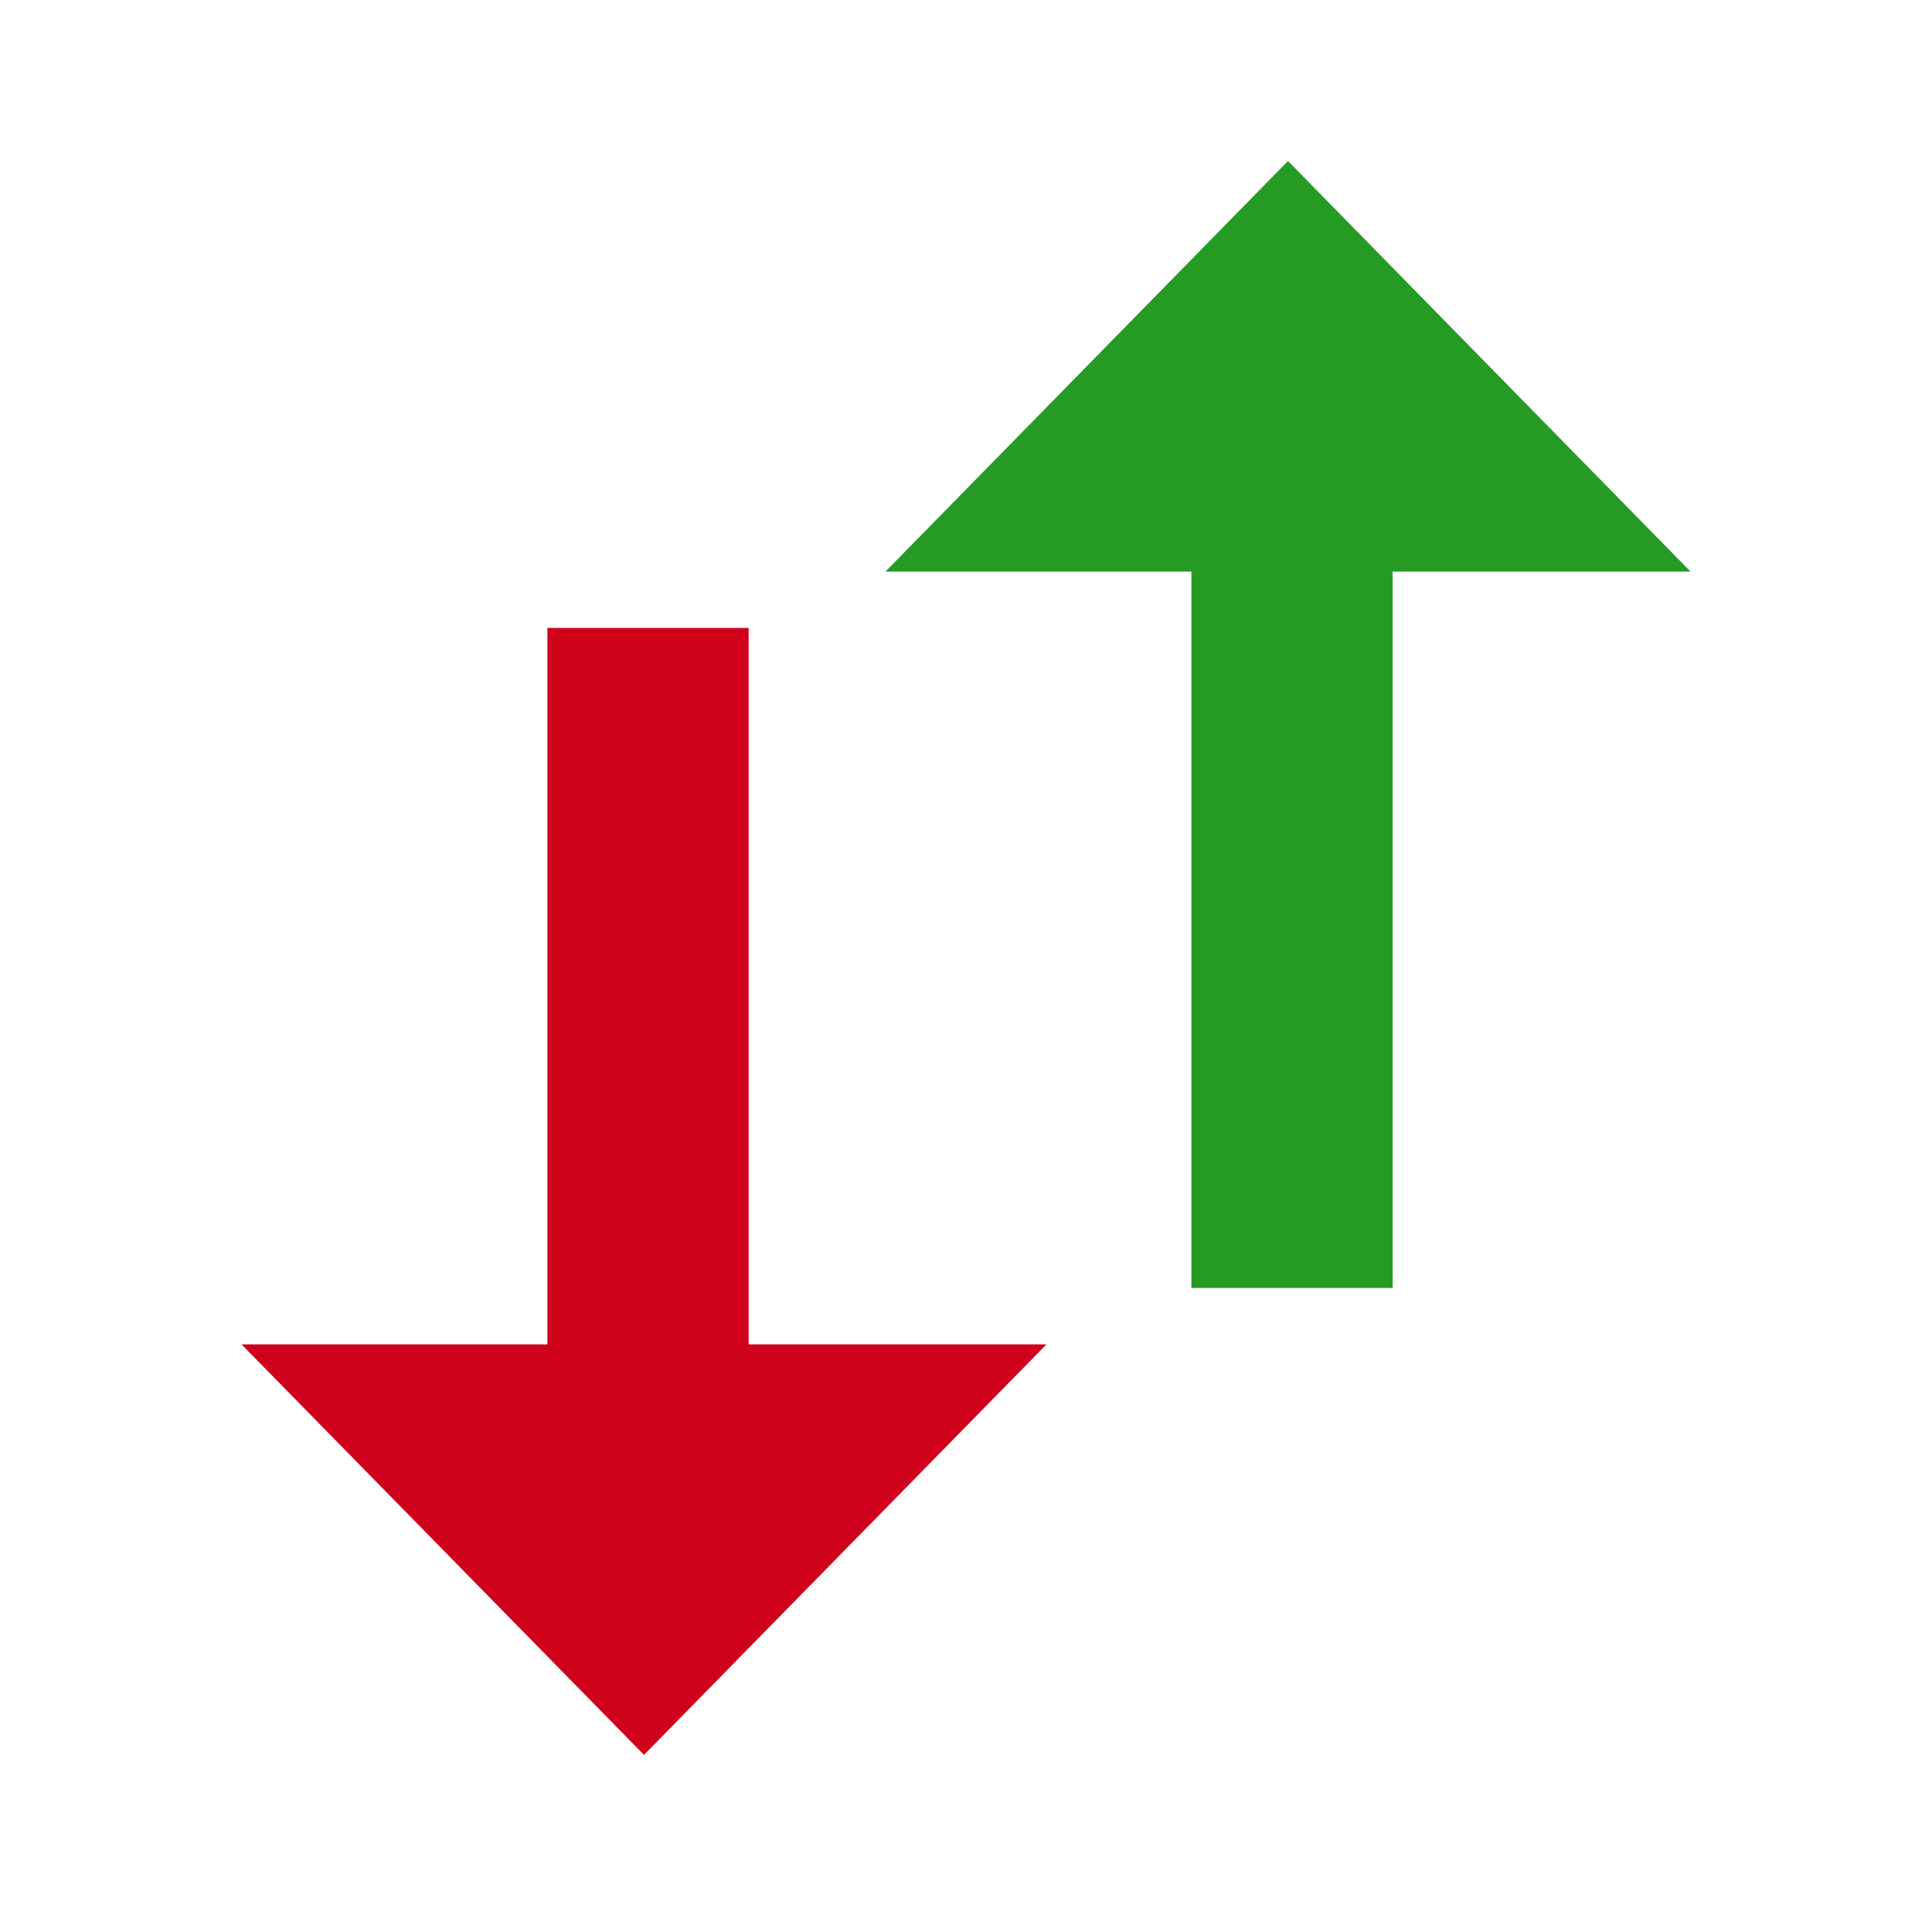
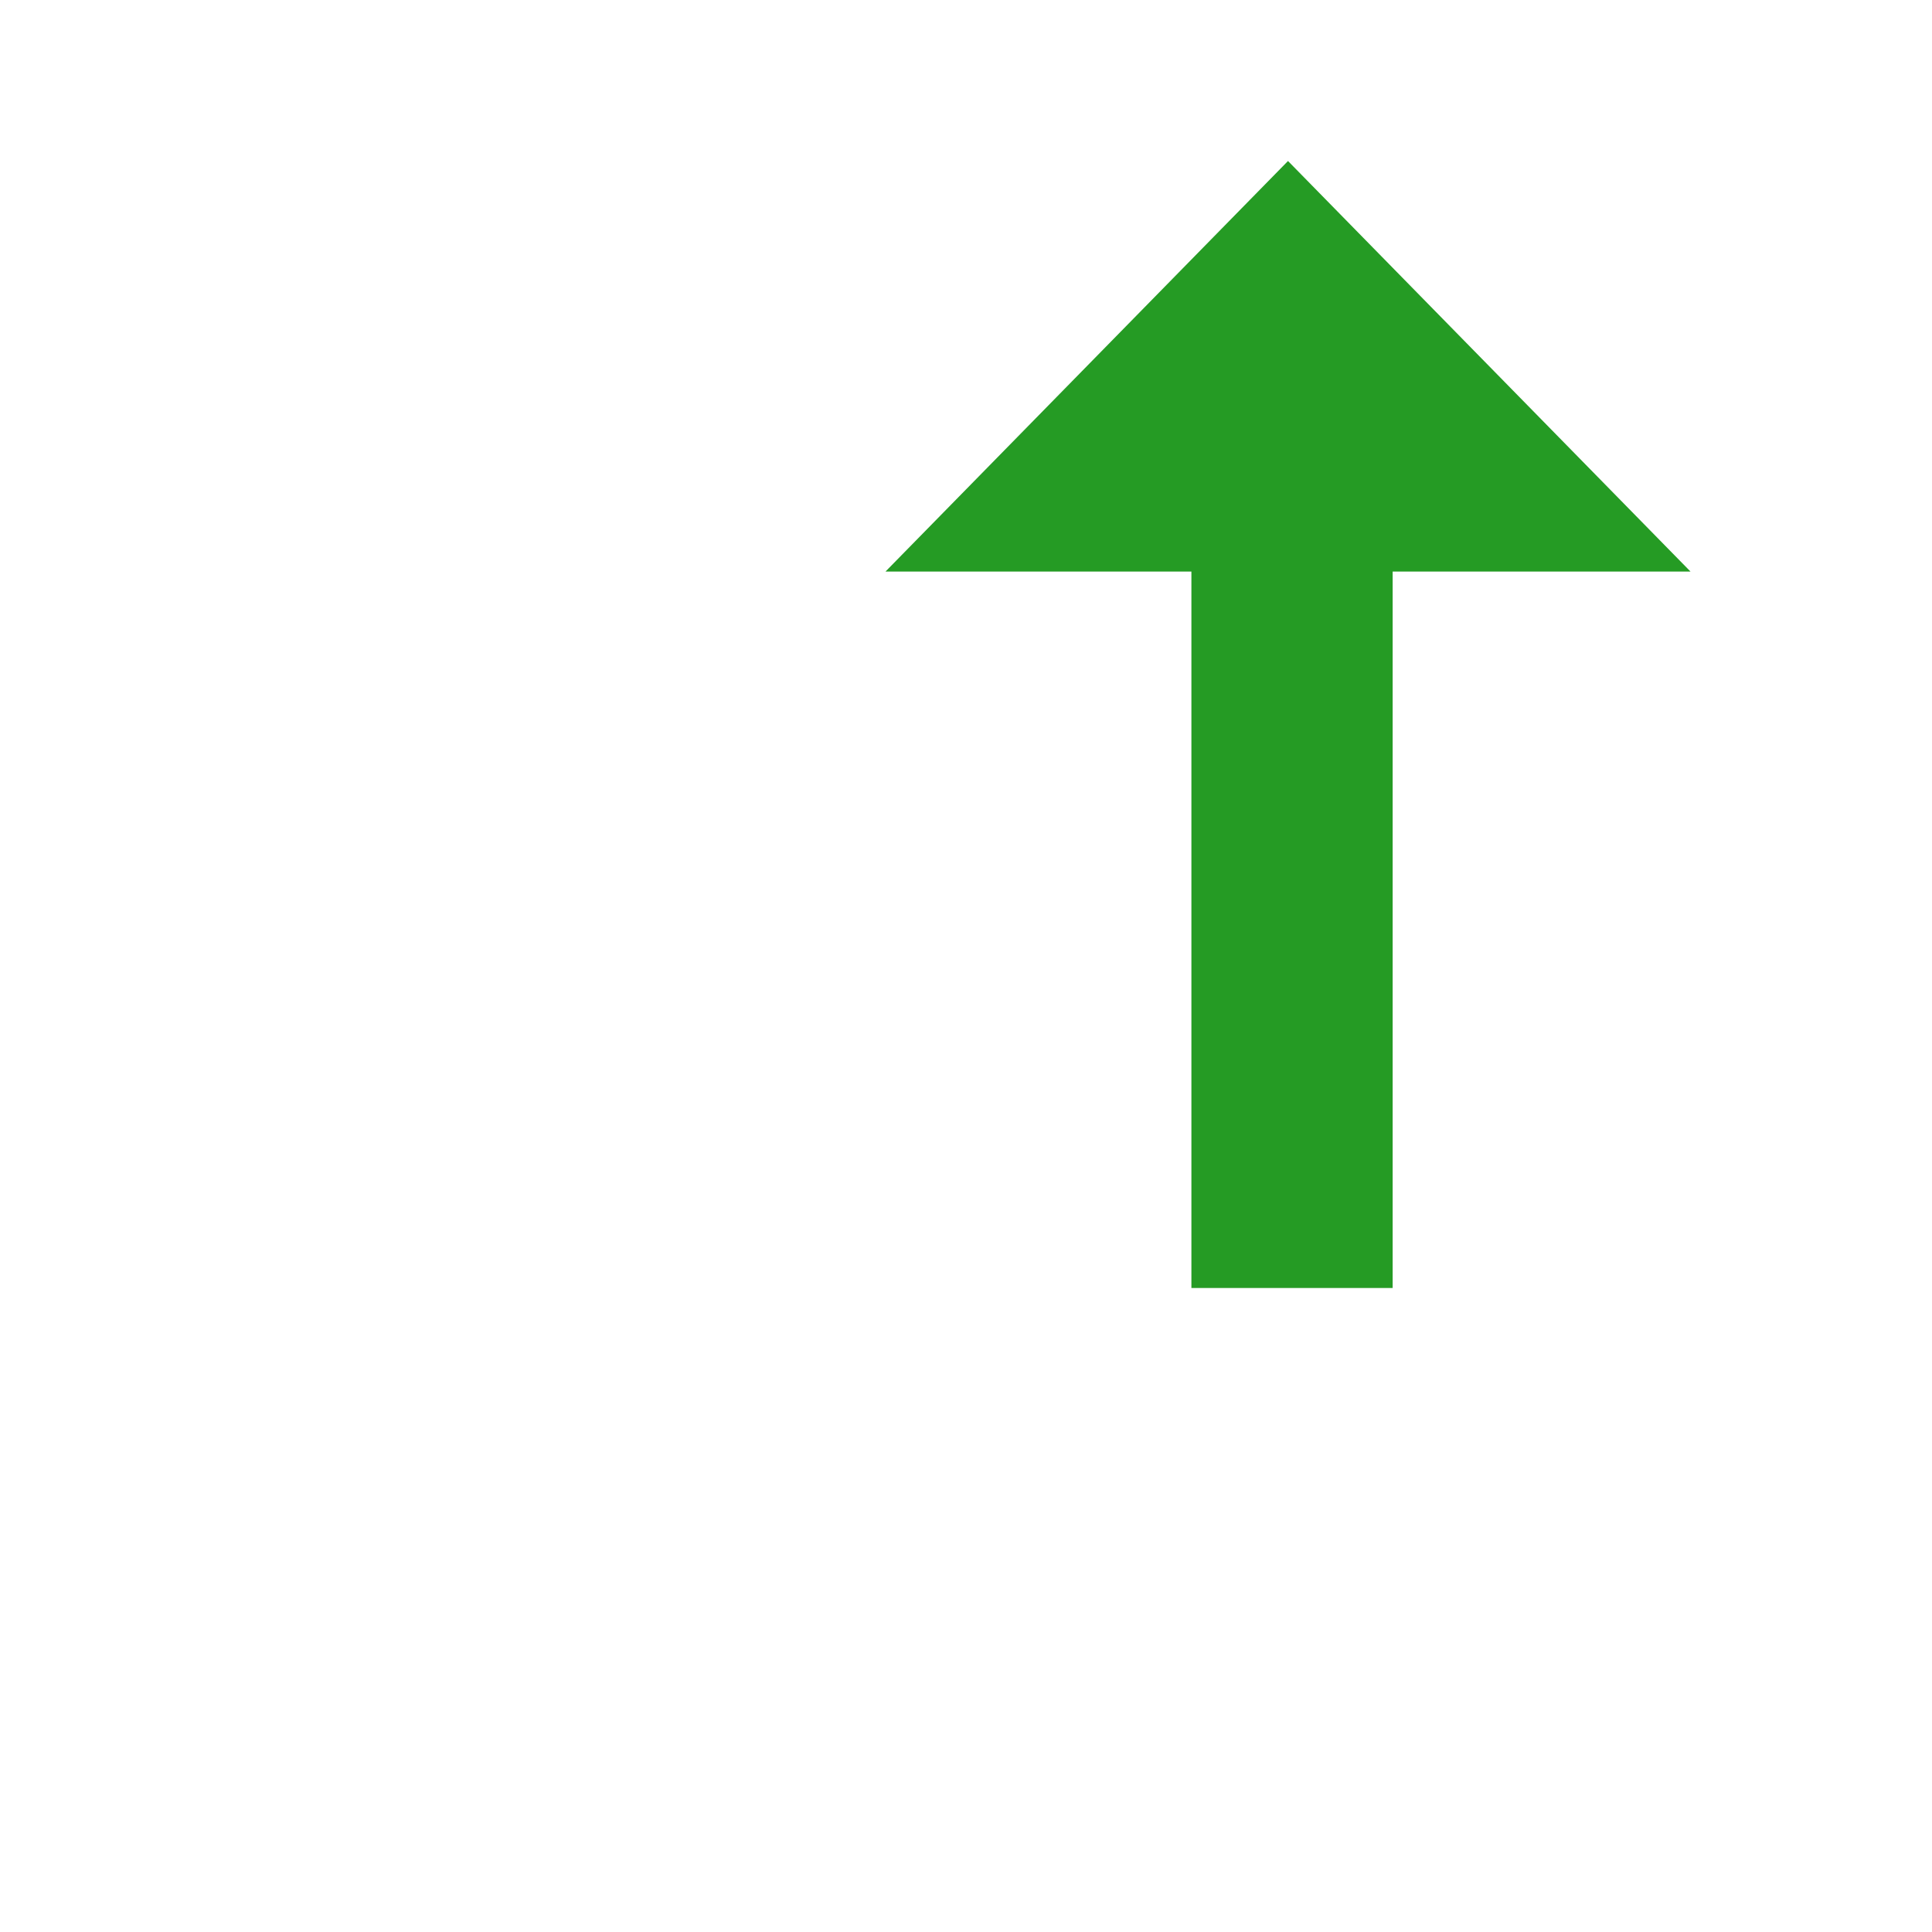
<svg xmlns="http://www.w3.org/2000/svg" version="1.1" id="Camada_1" x="0px" y="0px" viewBox="0 0 24 24" style="enable-background:new 0 0 24 24;" xml:space="preserve">
  <style type="text/css">
	.st0{fill:none;}
	.st1{fill:#D0021B;}
	.st2{fill:#259B24;}
</style>
  <title>A02_subtitution_icon</title>
  <desc>Created with Sketch.</desc>
  <g id="Latest">
    <g id="A02_subtitution_icon">
      <g id="ic_swap_horiz_24px">
        <polygon id="Shape" class="st0" points="24,0 0,0 0,24 24,24    " />
-         <polygon id="Shape_1_" class="st1" points="13,16.7 8,21.8 3,16.7 6.8,16.7 6.8,7.8 9.3,7.8 9.3,16.7    " />
        <polygon id="Path" class="st2" points="16,2 21,7.1 17.3,7.1 17.3,16 14.8,16 14.8,7.1 11,7.1    " />
      </g>
    </g>
  </g>
</svg>